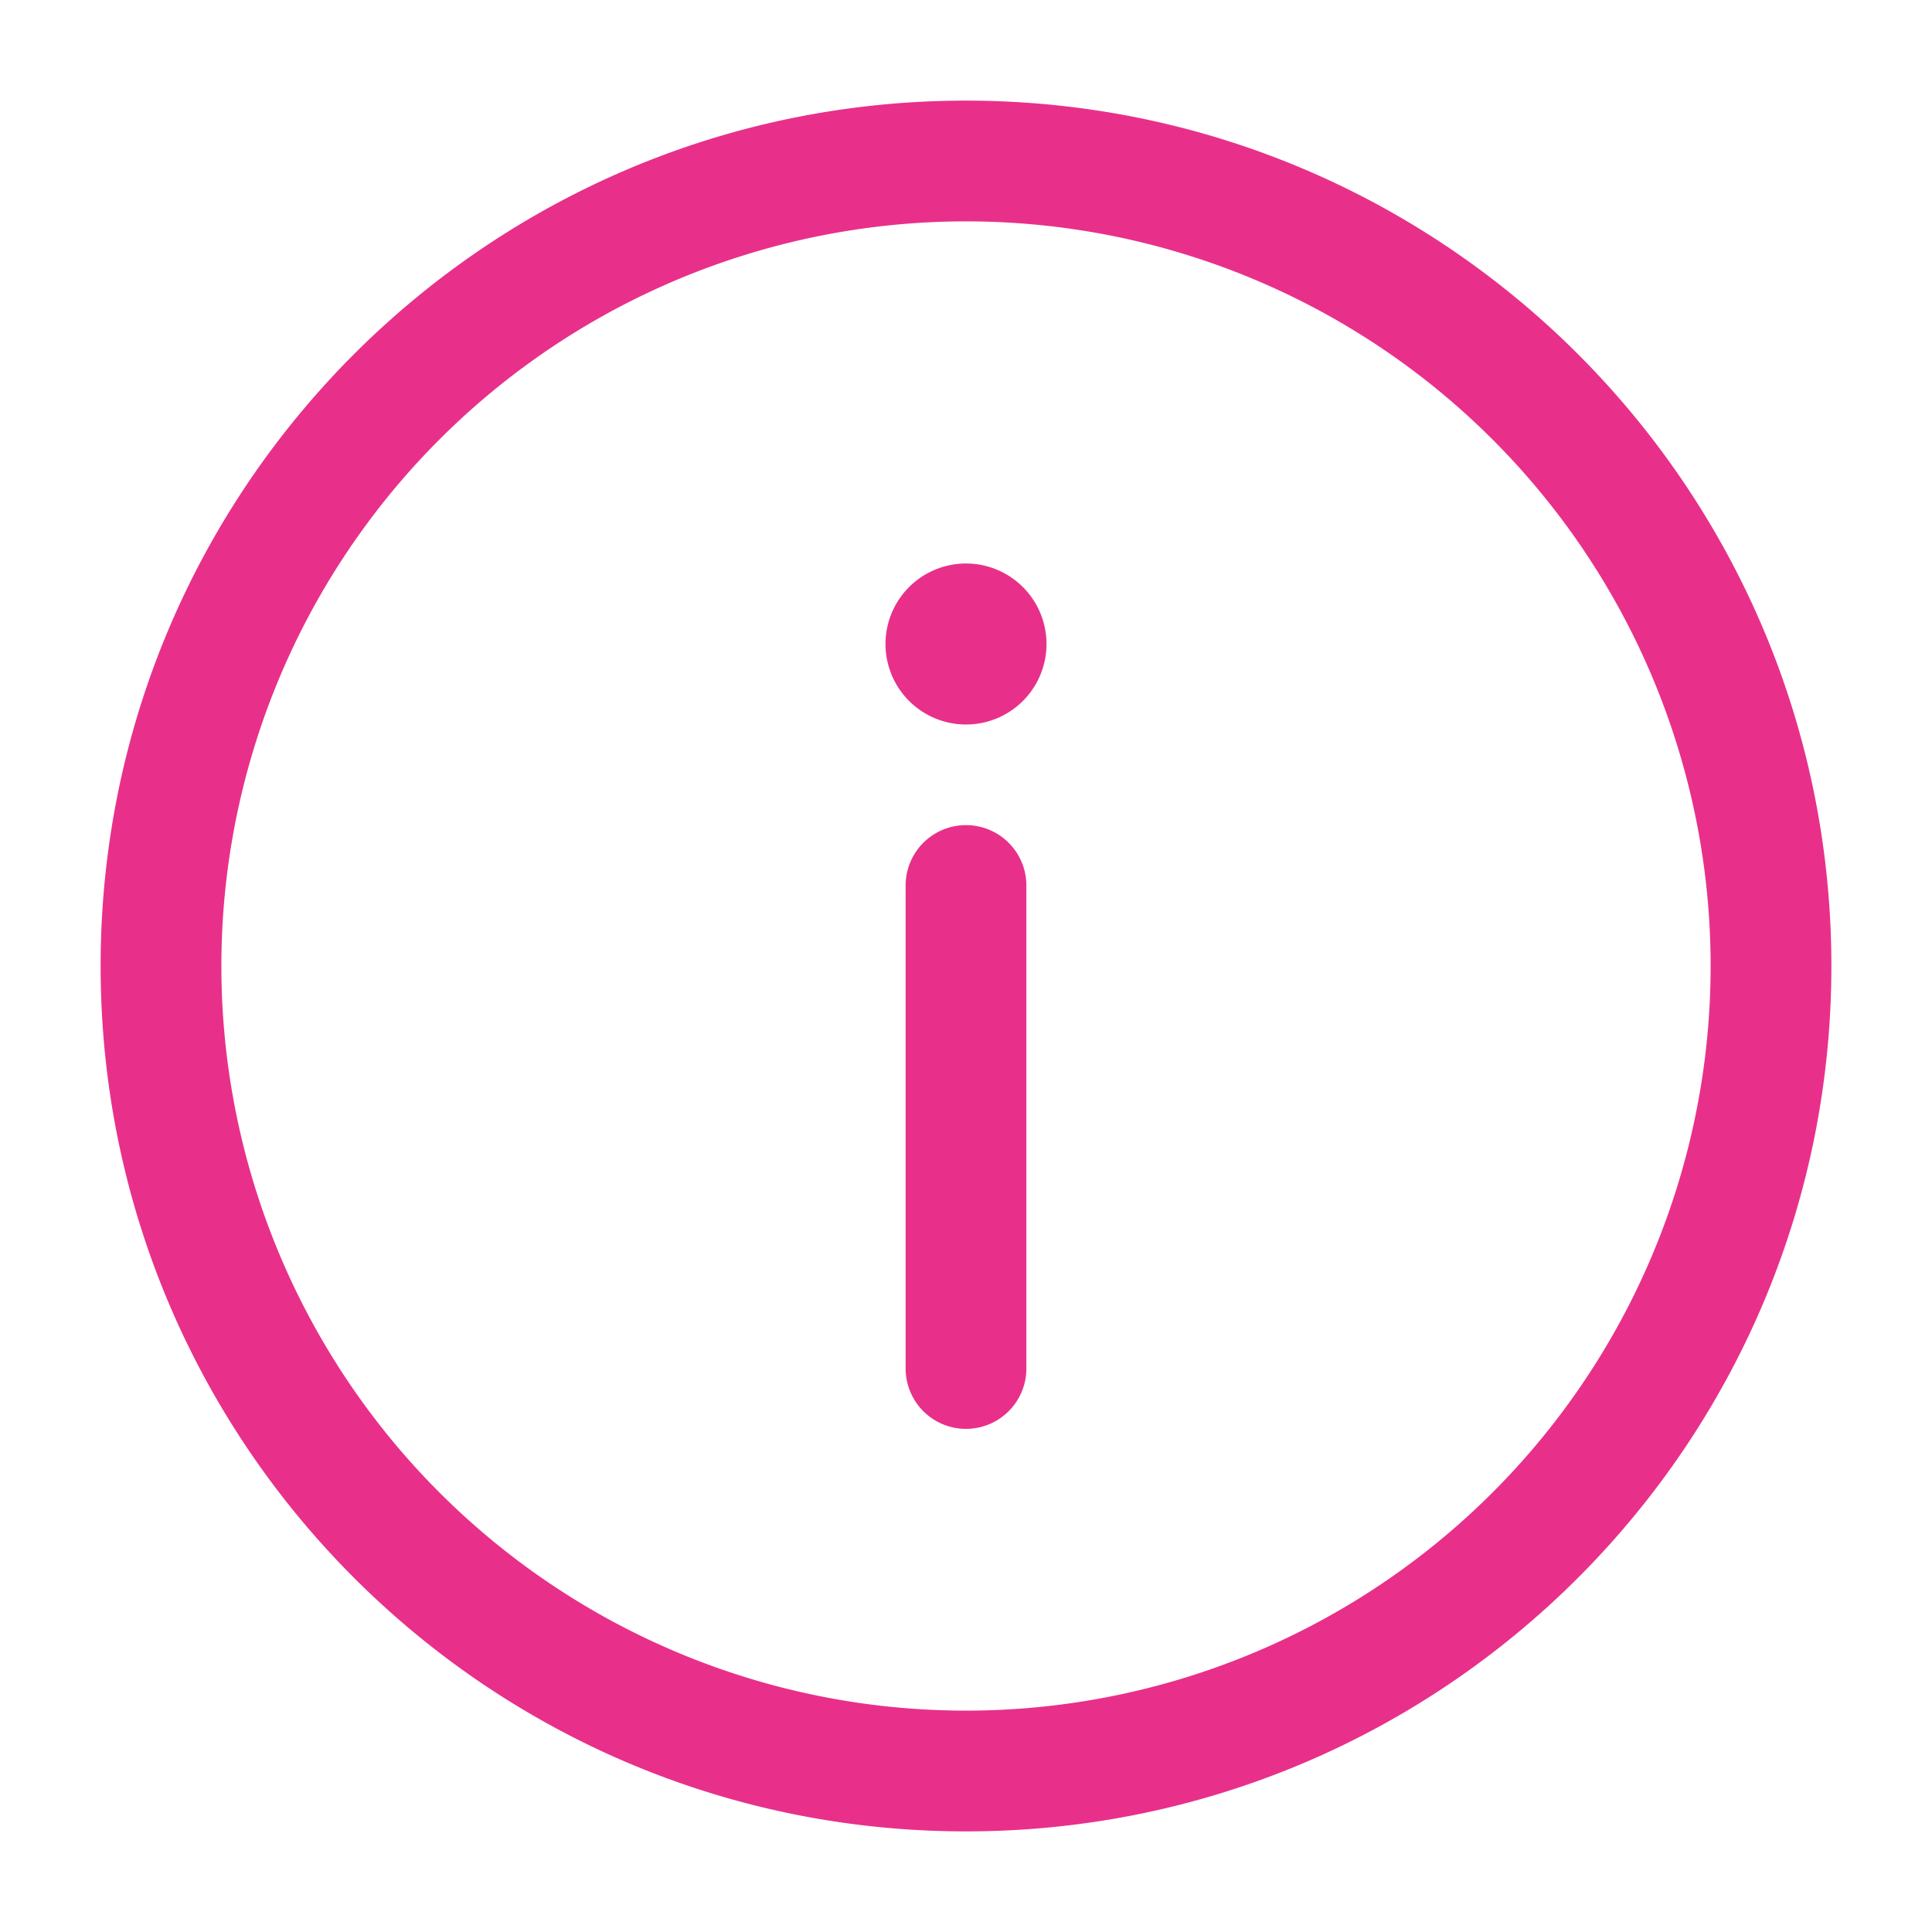
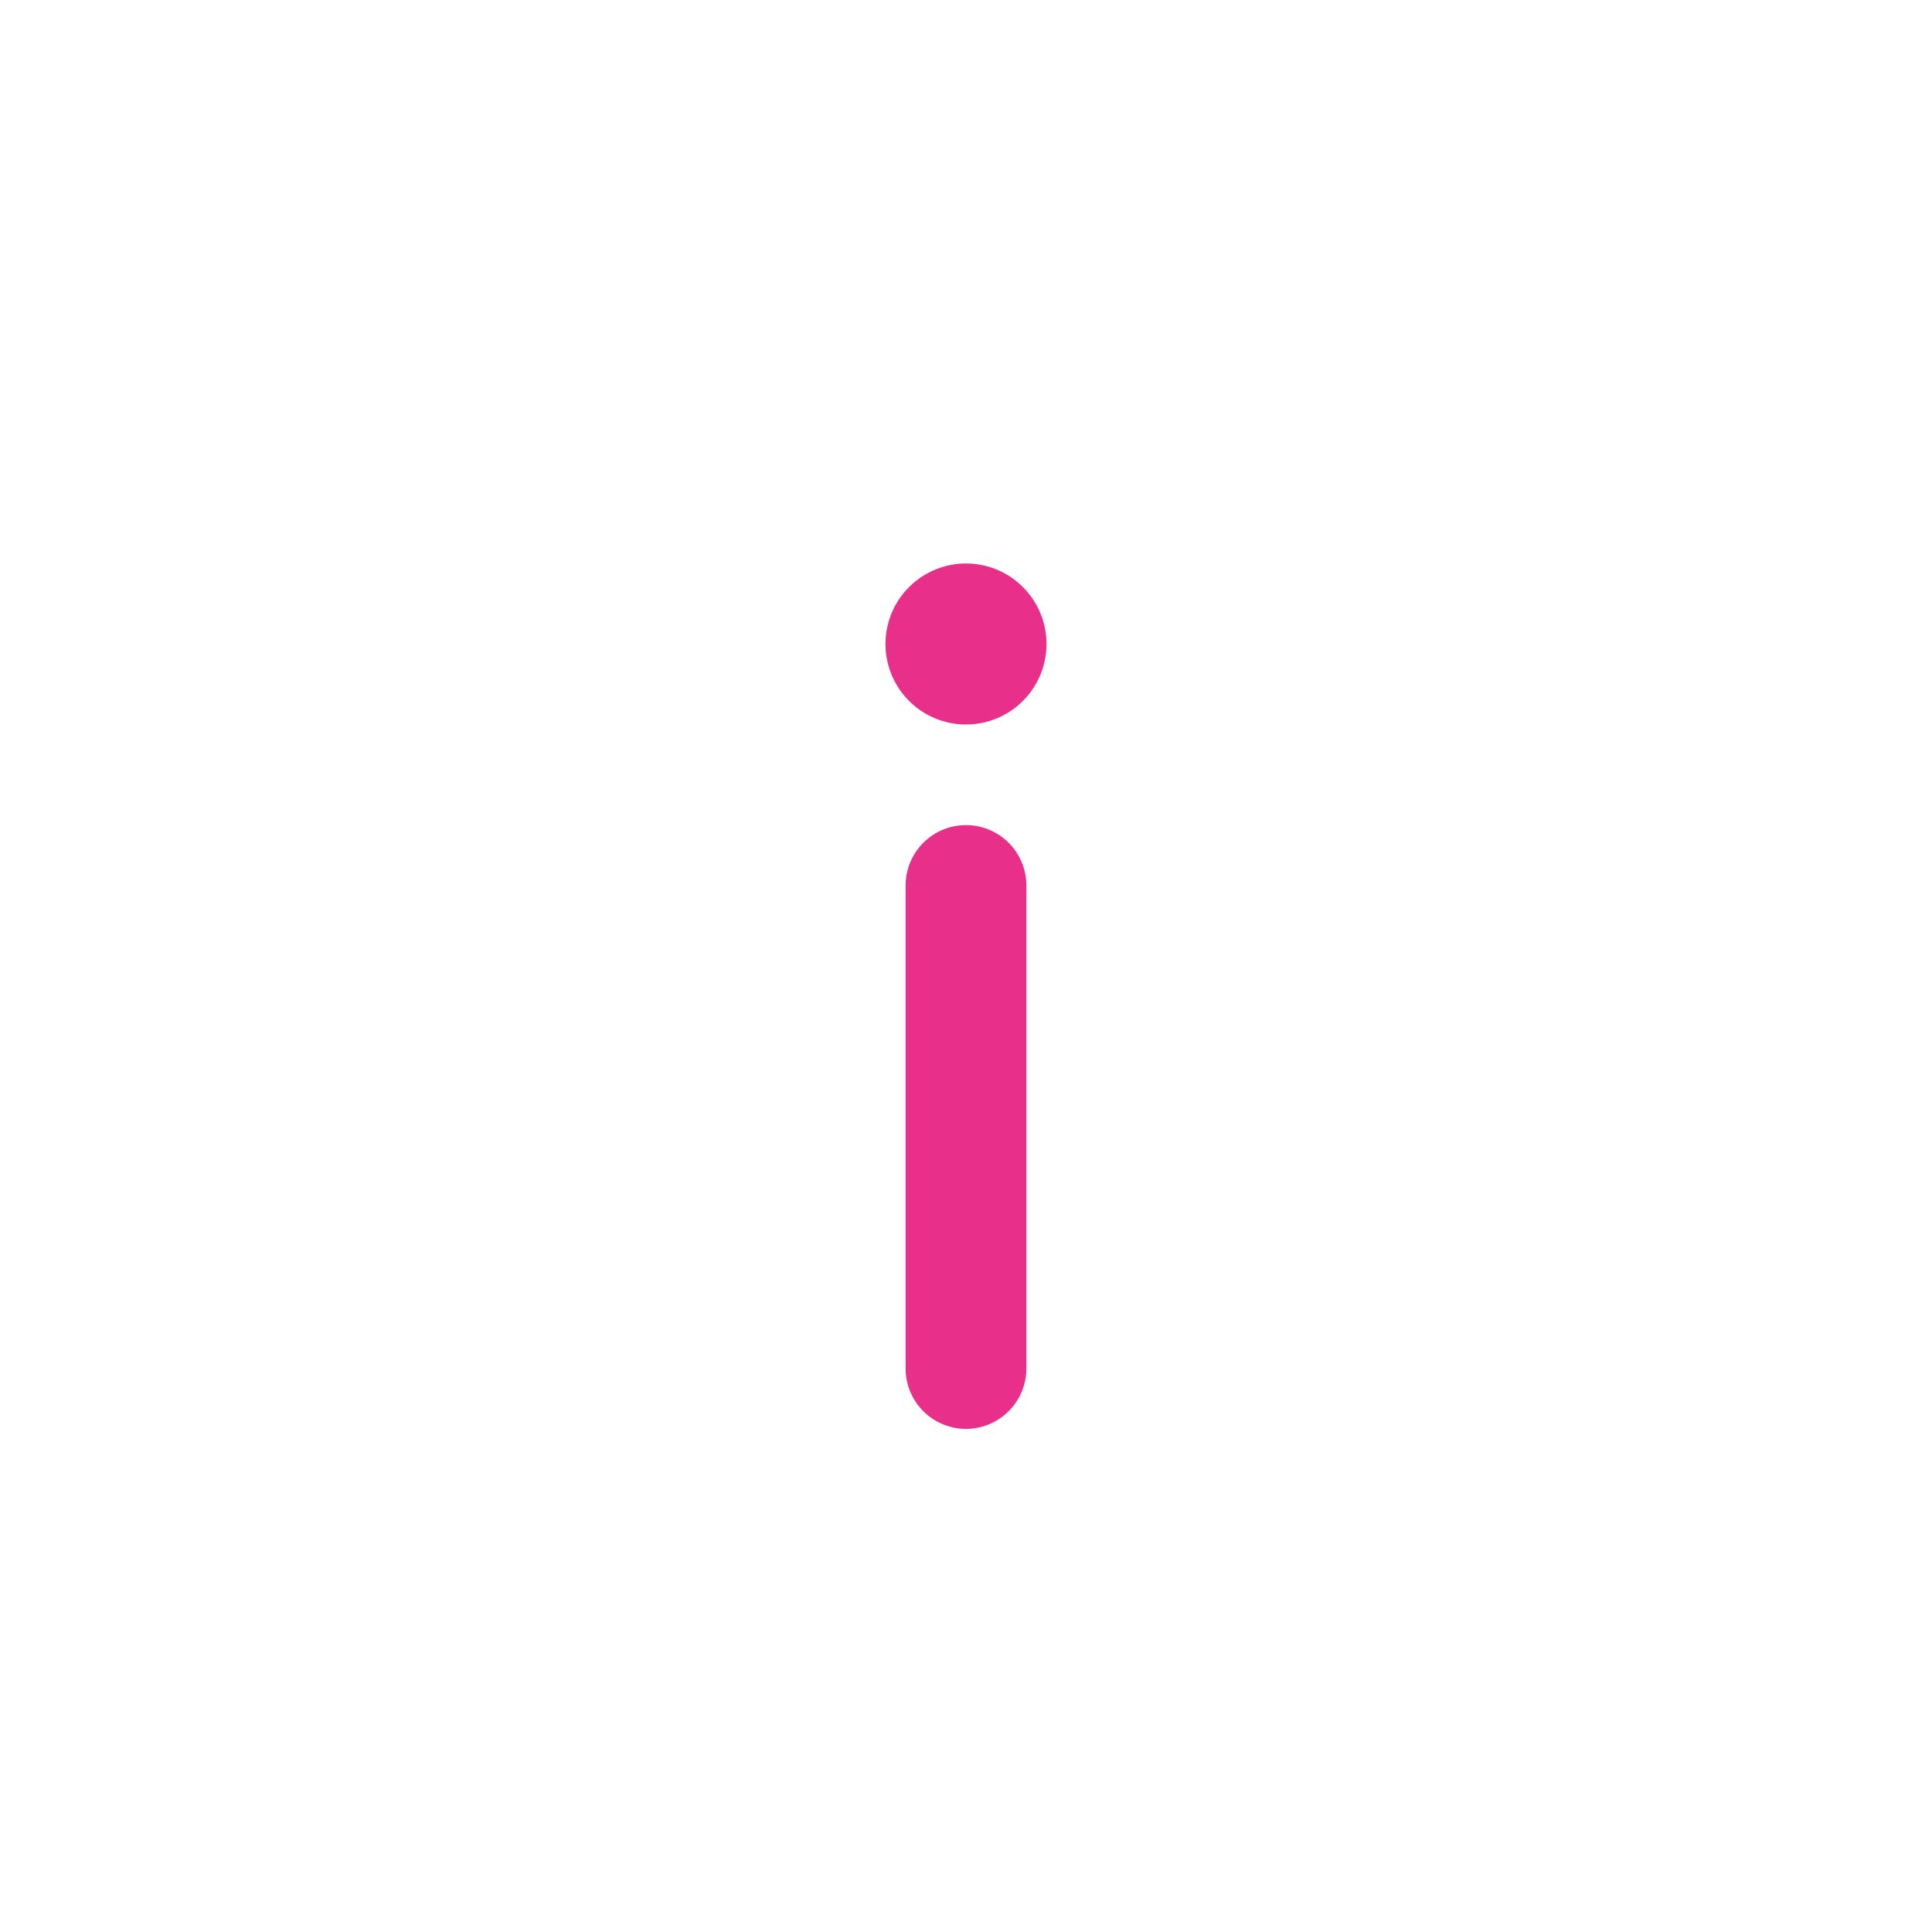
<svg xmlns="http://www.w3.org/2000/svg" version="1.1" width="512" height="512" x="0" y="0" viewBox="0 0 24 24" style="enable-background:new 0 0 512 512" xml:space="preserve" class="">
  <g>
    <g fill="#000">
      <path d="M12.75 11a.75.75 0 0 0-1.5 0v6a.75.75 0 0 0 1.5 0z" fill="#e8308a" opacity="1" data-original="#000000" class="" />
-       <path fill-rule="evenodd" d="M12 1.25C6.063 1.25 1.25 6.063 1.25 12S6.063 22.75 12 22.75 22.75 17.937 22.75 12 17.937 1.25 12 1.25zM2.75 12a9.25 9.25 0 1 1 18.5 0 9.25 9.25 0 0 1-18.5 0z" clip-rule="evenodd" fill="#e8308a" opacity="1" data-original="#000000" class="" />
      <path d="M13 8a1 1 0 1 1-2 0 1 1 0 0 1 2 0z" fill="#e8308a" opacity="1" data-original="#000000" class="" />
    </g>
  </g>
</svg>